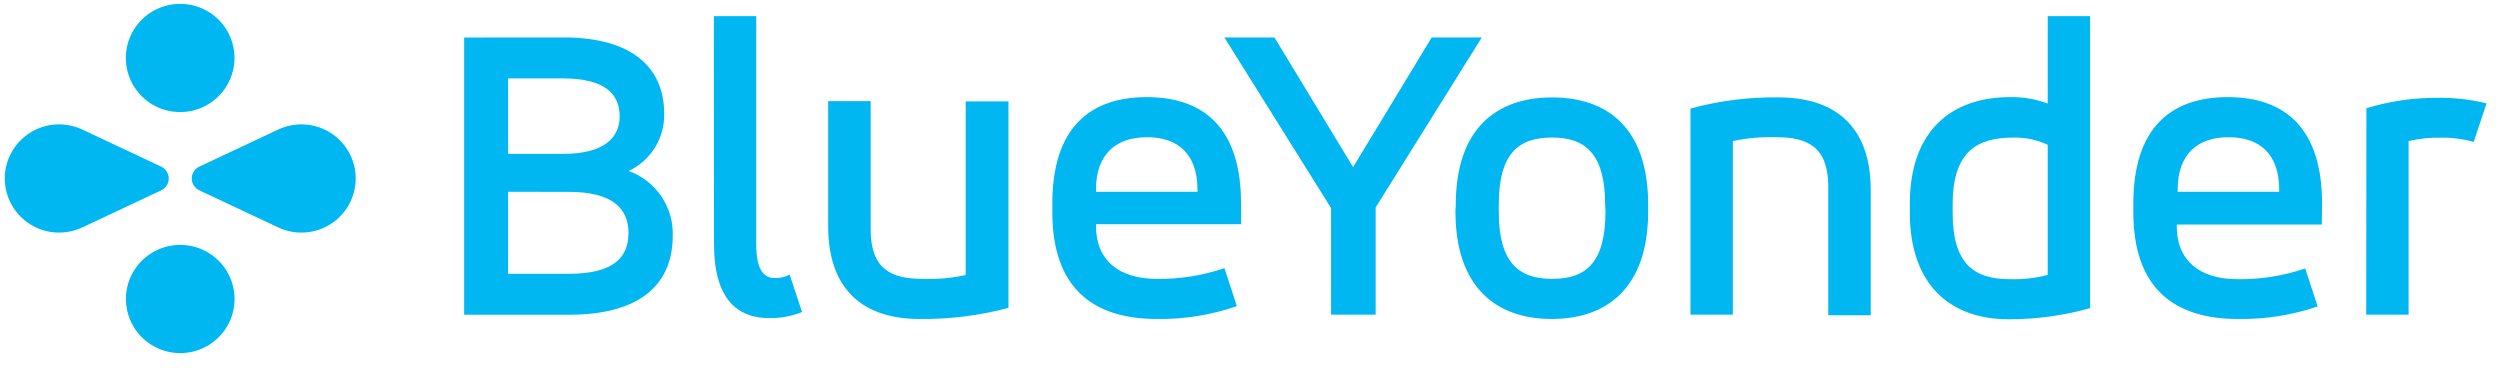
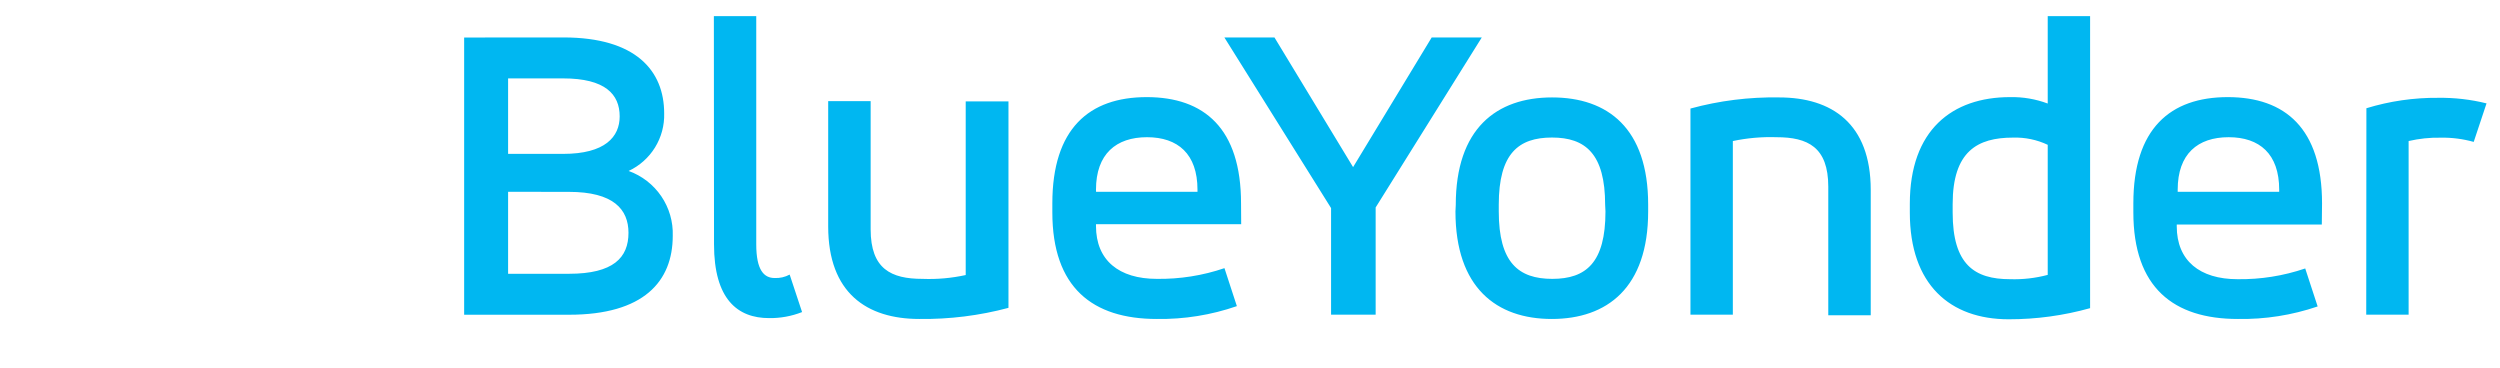
<svg xmlns="http://www.w3.org/2000/svg" width="170" height="25" viewBox="0 0 170 25" fill="none">
  <g clip-path="url(#clip0_374_62409)">
    <path d="M38.32 2.546C43.239 2.546 45.164 4.809 45.164 7.711C45.187 8.527 44.97 9.332 44.541 10.027C44.112 10.722 43.489 11.278 42.747 11.625C43.651 11.95 44.428 12.552 44.967 13.344C45.506 14.136 45.779 15.078 45.747 16.035C45.747 19.139 43.768 21.402 38.7 21.402H31.562V2.551L38.32 2.546ZM34.551 5.331V10.464H38.294C41.149 10.464 42.138 9.304 42.138 7.914C42.138 6.407 41.149 5.331 38.294 5.331H34.551ZM34.551 13.042V18.617H38.689C41.715 18.617 42.737 17.515 42.737 15.832C42.737 14.235 41.715 13.047 38.689 13.047L34.551 13.042ZM48.543 1.098H51.425V16.615C51.425 18.383 51.959 18.905 52.676 18.905C53.031 18.922 53.385 18.841 53.697 18.671L54.541 21.221C53.827 21.503 53.064 21.642 52.296 21.631C50.157 21.631 48.553 20.353 48.553 16.61L48.543 1.098ZM68.576 20.934C66.601 21.462 64.563 21.716 62.518 21.69C58.936 21.69 56.317 19.917 56.317 15.396V6.875H59.204V15.598C59.204 18.292 60.599 18.963 62.727 18.963C63.714 19.002 64.703 18.914 65.668 18.703V6.897H68.576V20.934ZM84.401 15.246H74.527V15.364C74.527 17.712 76.098 18.963 78.665 18.963C80.228 18.985 81.784 18.739 83.263 18.234L84.107 20.817C82.358 21.422 80.516 21.718 78.665 21.69C74.297 21.69 71.559 19.56 71.559 14.437V13.83C71.559 8.75 74.061 6.604 77.975 6.604C81.889 6.604 84.391 8.734 84.391 13.83L84.401 15.246ZM74.532 13.042H81.429V12.898C81.429 10.464 80.092 9.33 77.996 9.33C75.901 9.33 74.527 10.464 74.527 12.898L74.532 13.042ZM93.544 14.107V21.397H90.513V14.149L83.257 2.546H86.663L92.01 11.364L97.356 2.546H100.762L93.544 14.107ZM98.992 13.937C98.992 8.745 101.756 6.625 105.541 6.625C109.327 6.625 112.075 8.723 112.075 13.915V14.379C112.075 19.57 109.278 21.69 105.52 21.69C101.761 21.69 98.971 19.56 98.971 14.379L98.992 13.937ZM109.15 13.937C109.15 10.454 107.808 9.352 105.536 9.352C103.264 9.352 101.916 10.433 101.916 13.915V14.379C101.916 17.861 103.258 18.963 105.557 18.963C107.856 18.963 109.172 17.856 109.172 14.379L109.15 13.937ZM114.951 7.381C116.913 6.845 118.942 6.591 120.977 6.625C124.559 6.625 127.21 8.398 127.21 12.919V21.44H124.323V12.696C124.323 10.001 122.928 9.33 120.8 9.33C119.804 9.297 118.808 9.385 117.833 9.591V21.397H114.951V7.381ZM142.127 20.955C140.326 21.459 138.464 21.713 136.593 21.711C132.605 21.711 129.868 19.358 129.868 14.458V13.857C129.868 8.84 132.749 6.604 136.684 6.604C137.558 6.586 138.427 6.734 139.245 7.04V1.098H142.127V20.955ZM132.781 14.458C132.781 17.994 134.268 18.985 136.684 18.985C137.548 19.013 138.411 18.914 139.245 18.692V9.847C138.509 9.5 137.701 9.332 136.888 9.357C134.471 9.357 132.781 10.284 132.781 13.883V14.458ZM157.883 15.268H148.019V15.385C148.019 17.733 149.591 18.985 152.152 18.985C153.717 19.007 155.274 18.76 156.755 18.255L157.6 20.838C155.854 21.434 154.018 21.722 152.173 21.69C147.805 21.69 145.068 19.56 145.068 14.437V13.83C145.068 8.75 147.575 6.604 151.483 6.604C155.392 6.604 157.899 8.734 157.899 13.83L157.883 15.268ZM148.083 13.042H154.985V12.898C154.985 10.464 153.649 9.33 151.548 9.33C149.446 9.33 148.083 10.464 148.083 12.898V13.042ZM160.915 7.36C162.495 6.876 164.142 6.637 165.796 6.652C166.904 6.636 168.009 6.763 169.084 7.03L168.212 9.65C167.482 9.445 166.725 9.348 165.967 9.362C165.233 9.348 164.5 9.425 163.786 9.591V21.397H160.904L160.915 7.36Z" fill="#00B7F1" />
-     <path d="M12.256 0.262C11.525 0.261 10.81 0.476 10.202 0.879C9.594 1.283 9.119 1.857 8.839 2.53C8.559 3.202 8.485 3.942 8.627 4.656C8.768 5.37 9.12 6.026 9.636 6.541C10.153 7.057 10.811 7.408 11.528 7.55C12.245 7.692 12.988 7.62 13.663 7.341C14.338 7.063 14.916 6.591 15.322 5.986C15.728 5.381 15.945 4.669 15.945 3.941C15.946 3.458 15.851 2.98 15.666 2.534C15.481 2.087 15.209 1.682 14.866 1.34C14.524 0.998 14.117 0.727 13.669 0.542C13.221 0.357 12.741 0.262 12.256 0.262ZM12.256 24.012C12.987 24.012 13.701 23.796 14.309 23.392C14.916 22.987 15.389 22.413 15.669 21.74C15.949 21.068 16.022 20.328 15.879 19.614C15.737 18.9 15.385 18.245 14.868 17.73C14.352 17.216 13.693 16.865 12.977 16.723C12.26 16.581 11.517 16.654 10.842 16.933C10.167 17.211 9.59 17.683 9.184 18.288C8.778 18.893 8.562 19.604 8.562 20.332C8.562 21.308 8.951 22.244 9.644 22.934C10.336 23.624 11.276 24.012 12.256 24.012ZM13.037 12.137C13.038 12.309 13.089 12.478 13.184 12.622C13.278 12.767 13.413 12.881 13.571 12.951L18.918 15.465C19.481 15.729 20.102 15.848 20.723 15.809C21.344 15.771 21.946 15.576 22.472 15.244C22.997 14.912 23.43 14.453 23.73 13.91C24.03 13.367 24.188 12.757 24.188 12.137C24.188 11.517 24.03 10.907 23.73 10.363C23.43 9.82 22.997 9.361 22.472 9.029C21.946 8.697 21.344 8.503 20.723 8.464C20.102 8.426 19.481 8.544 18.918 8.809L13.571 11.322C13.413 11.392 13.278 11.507 13.184 11.651C13.089 11.796 13.038 11.964 13.037 12.137ZM11.475 12.137C11.475 11.964 11.424 11.795 11.329 11.651C11.234 11.506 11.099 11.392 10.941 11.322L5.594 8.809C5.031 8.544 4.41 8.426 3.789 8.464C3.168 8.503 2.566 8.697 2.04 9.029C1.515 9.361 1.082 9.82 0.782 10.363C0.482 10.907 0.324 11.517 0.324 12.137C0.324 12.757 0.482 13.367 0.782 13.91C1.082 14.453 1.515 14.912 2.04 15.244C2.566 15.576 3.168 15.771 3.789 15.809C4.41 15.848 5.031 15.729 5.594 15.465L10.941 12.951C11.099 12.882 11.234 12.767 11.329 12.623C11.424 12.478 11.475 12.309 11.475 12.137Z" fill="#00B7F1" />
  </g>
  <defs>
    <clipPath id="clip0_374_62409">
      <rect width="168.75" height="23.75" fill="white" transform="translate(0.333 0.262)" />
    </clipPath>
  </defs>
</svg>